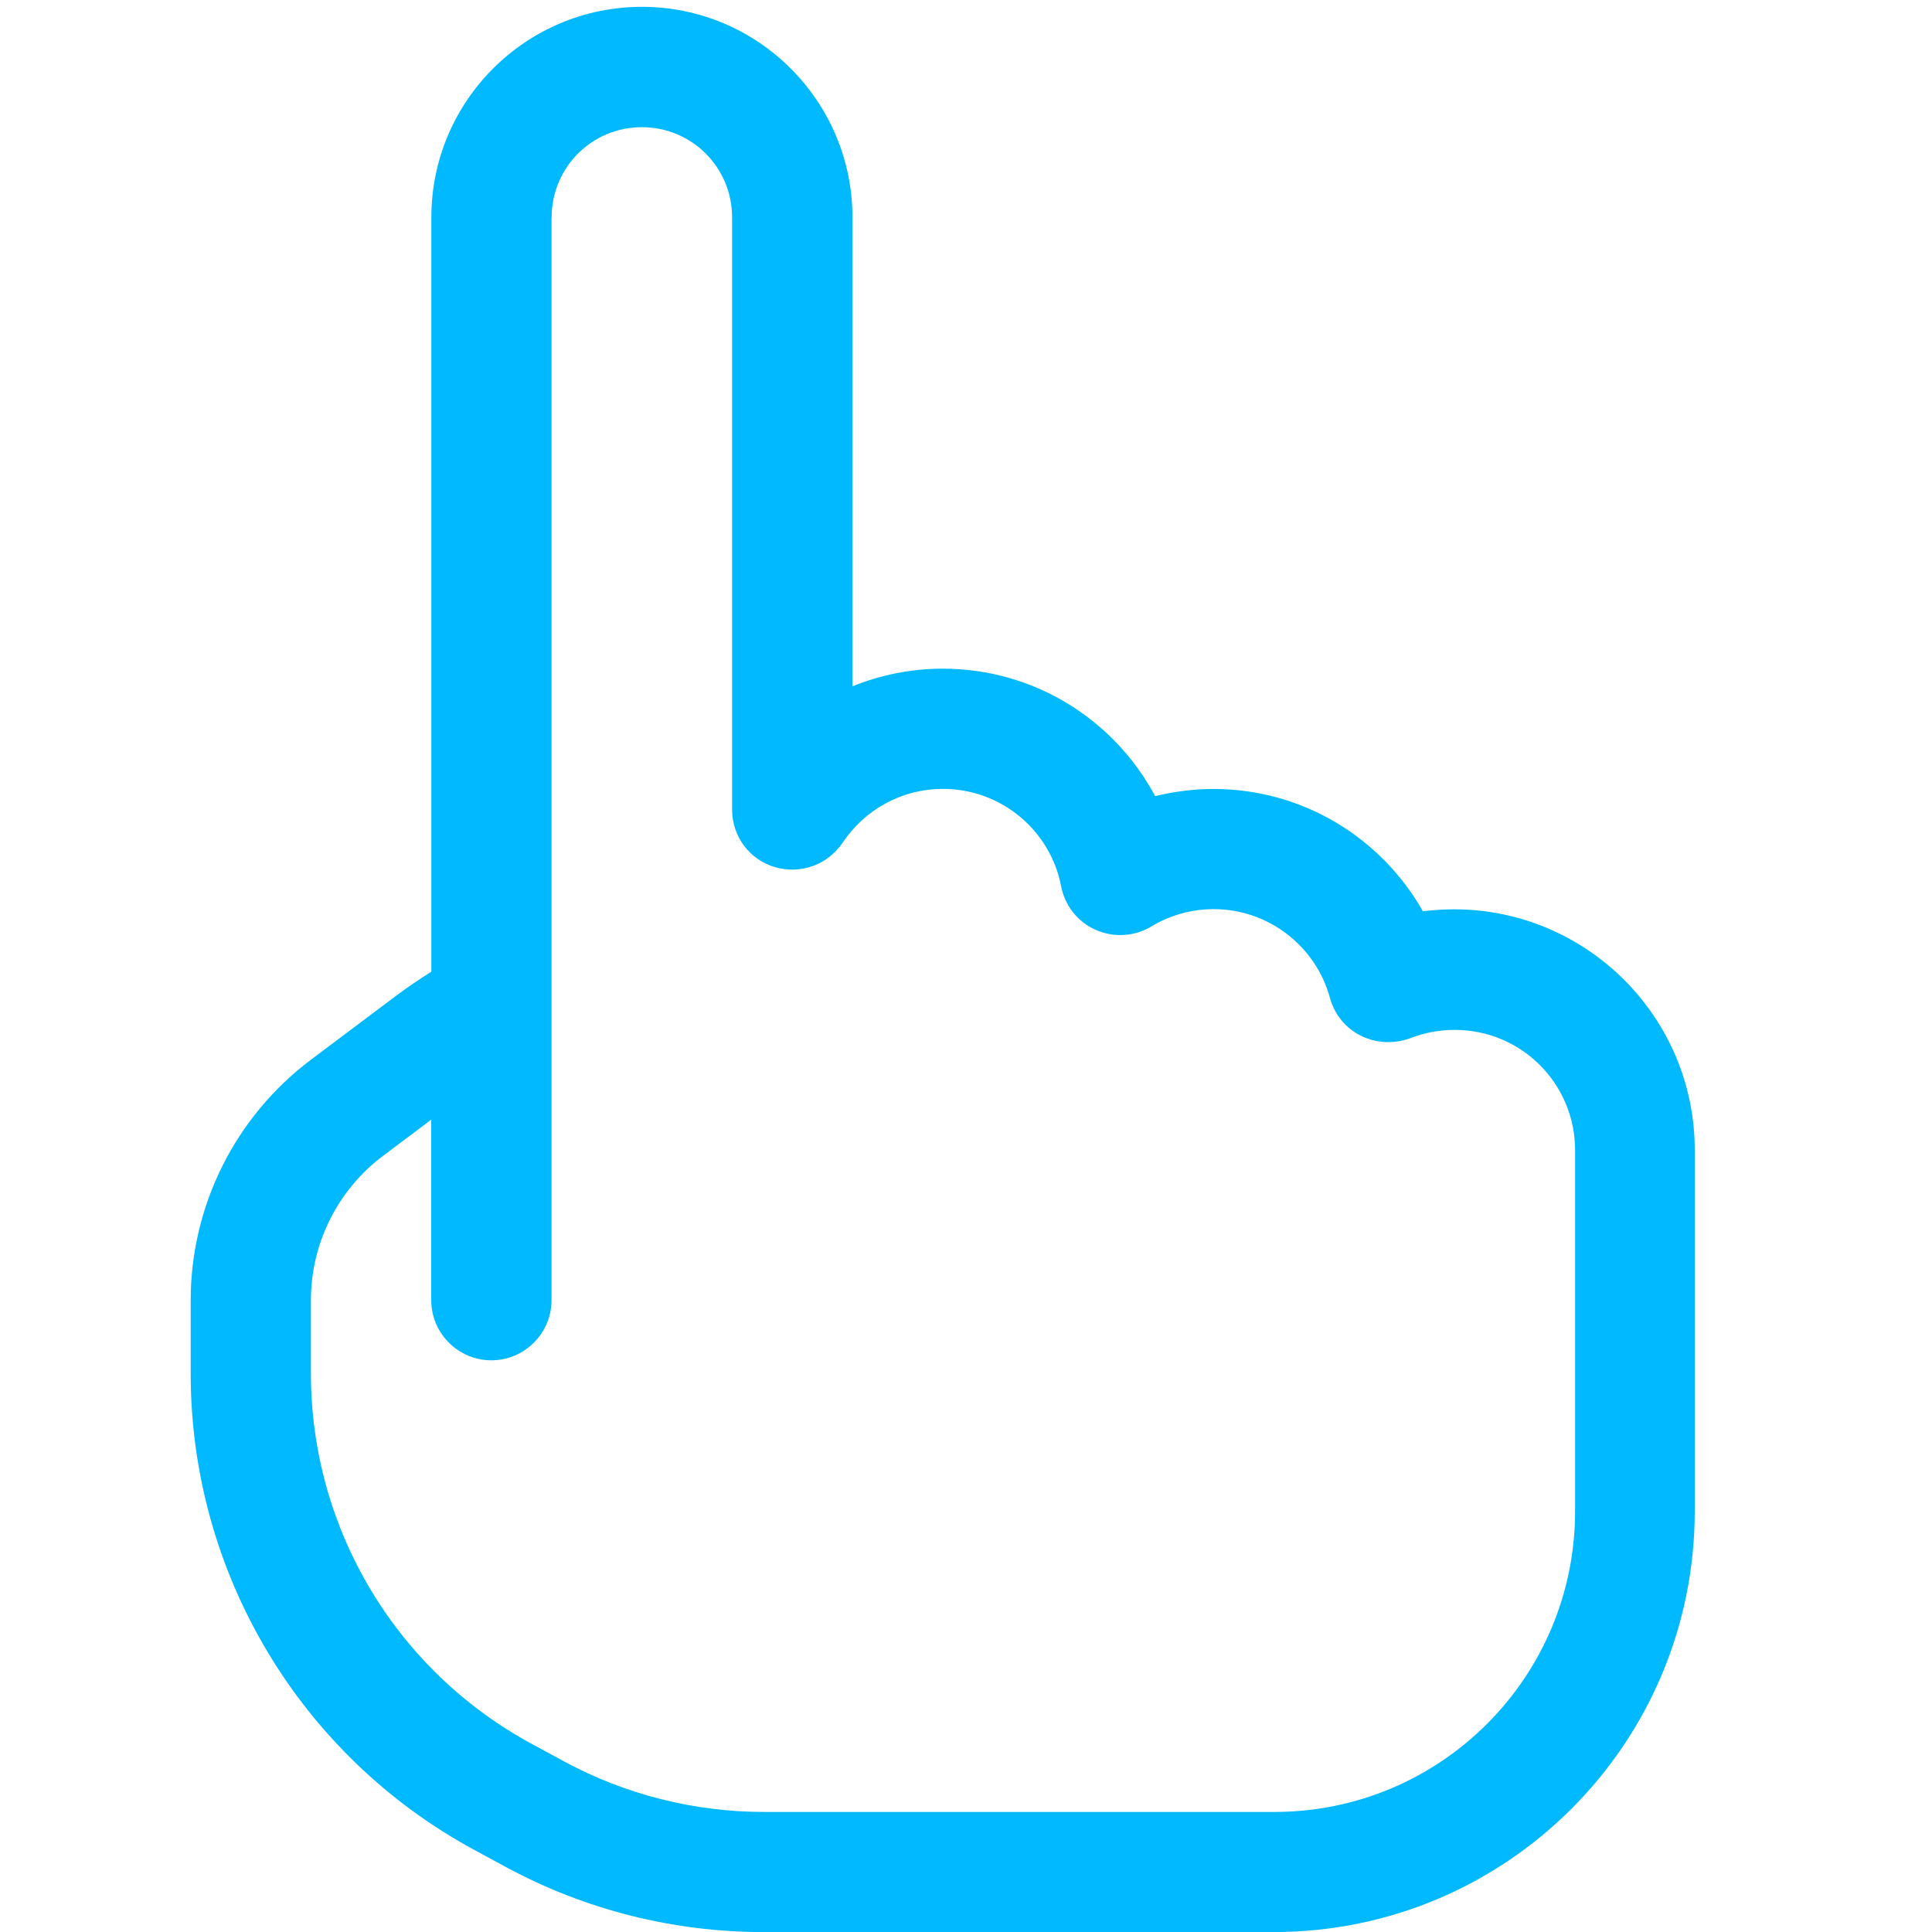
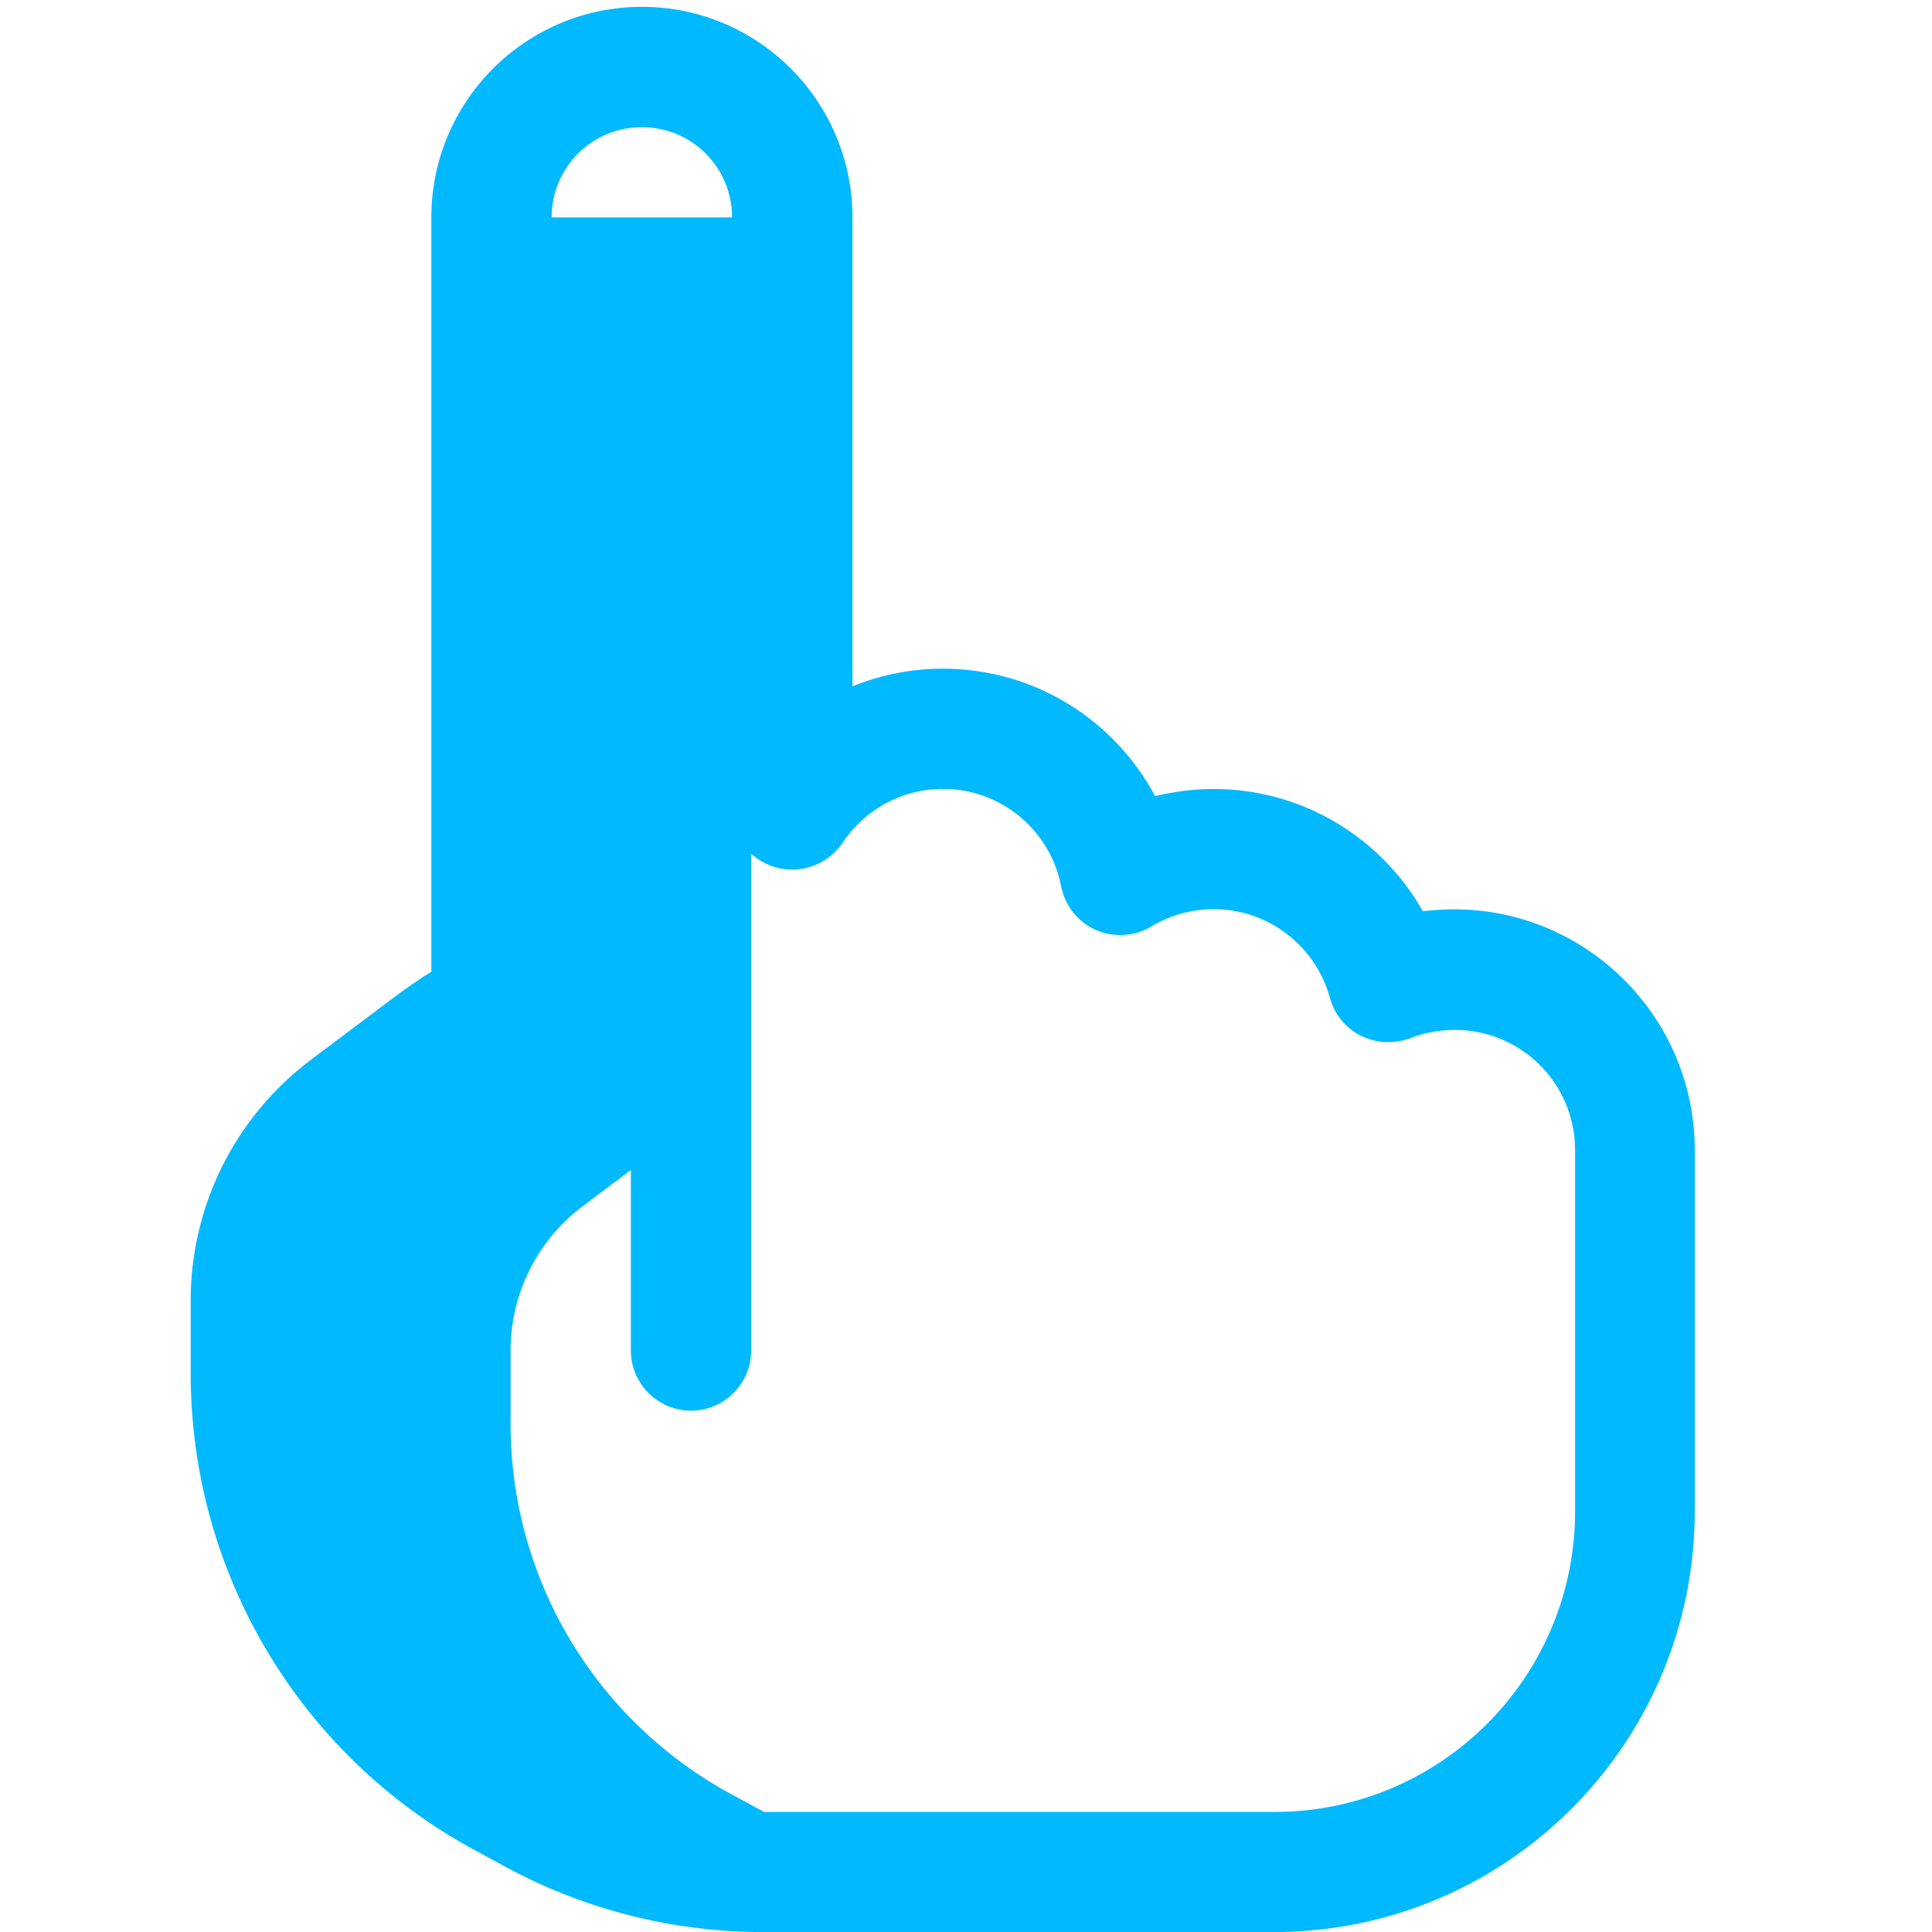
<svg xmlns="http://www.w3.org/2000/svg" id="Layer_1" version="1.1" viewBox="0 0 30 30">
-   <path d="M9.968.106c-1.804,0-3.27,1.465-3.27,3.27v11.712c-.187.117-.374.245-.555.38l-1.314.987c-1.174.882-1.868,2.265-1.868,3.737v1.139c0,3.094,1.699,5.938,4.42,7.403l.485.263c1.226.66,2.592,1.004,3.988,1.004h7.923c3.614,0,6.539-2.925,6.539-6.539v-5.605c0-2.061-1.676-3.737-3.737-3.737-.163,0-.327.012-.485.029-.642-1.133-1.857-1.898-3.252-1.898-.309,0-.613.041-.905.111-.631-1.179-1.868-1.979-3.299-1.979-.496,0-.969.099-1.401.274V3.376C13.237,1.572,11.772.106,9.968.106ZM8.566,3.376c0-.777.625-1.401,1.401-1.401s1.401.625,1.401,1.401v9.196c0,.415.269.777.666.893s.817-.035,1.051-.38c.339-.508.911-.835,1.559-.835.911,0,1.67.654,1.833,1.512.058.298.257.555.537.677.28.123.601.105.864-.053.28-.169.613-.269.969-.269.858,0,1.588.584,1.804,1.378.07.257.245.473.485.59s.514.128.765.035c.21-.082.444-.128.689-.128,1.033,0,1.868.835,1.868,1.868v5.605c0,2.581-2.09,4.671-4.671,4.671h-7.923c-1.08,0-2.149-.269-3.1-.782l-.444.823.444-.823-.485-.263c-2.131-1.144-3.451-3.357-3.451-5.763v-1.139c0-.882.415-1.711,1.121-2.242l.747-.561v2.803c0,.514.42.934.934.934s.934-.42.934-.934V3.376Z" fill="#00b9ff" />
+   <path d="M9.968.106c-1.804,0-3.27,1.465-3.27,3.27v11.712c-.187.117-.374.245-.555.38l-1.314.987c-1.174.882-1.868,2.265-1.868,3.737v1.139c0,3.094,1.699,5.938,4.42,7.403l.485.263c1.226.66,2.592,1.004,3.988,1.004h7.923c3.614,0,6.539-2.925,6.539-6.539v-5.605c0-2.061-1.676-3.737-3.737-3.737-.163,0-.327.012-.485.029-.642-1.133-1.857-1.898-3.252-1.898-.309,0-.613.041-.905.111-.631-1.179-1.868-1.979-3.299-1.979-.496,0-.969.099-1.401.274V3.376C13.237,1.572,11.772.106,9.968.106ZM8.566,3.376c0-.777.625-1.401,1.401-1.401s1.401.625,1.401,1.401v9.196c0,.415.269.777.666.893s.817-.035,1.051-.38c.339-.508.911-.835,1.559-.835.911,0,1.67.654,1.833,1.512.058.298.257.555.537.677.28.123.601.105.864-.053.28-.169.613-.269.969-.269.858,0,1.588.584,1.804,1.378.07.257.245.473.485.59s.514.128.765.035c.21-.082.444-.128.689-.128,1.033,0,1.868.835,1.868,1.868v5.605c0,2.581-2.09,4.671-4.671,4.671h-7.923l-.444.823.444-.823-.485-.263c-2.131-1.144-3.451-3.357-3.451-5.763v-1.139c0-.882.415-1.711,1.121-2.242l.747-.561v2.803c0,.514.42.934.934.934s.934-.42.934-.934V3.376Z" fill="#00b9ff" />
</svg>